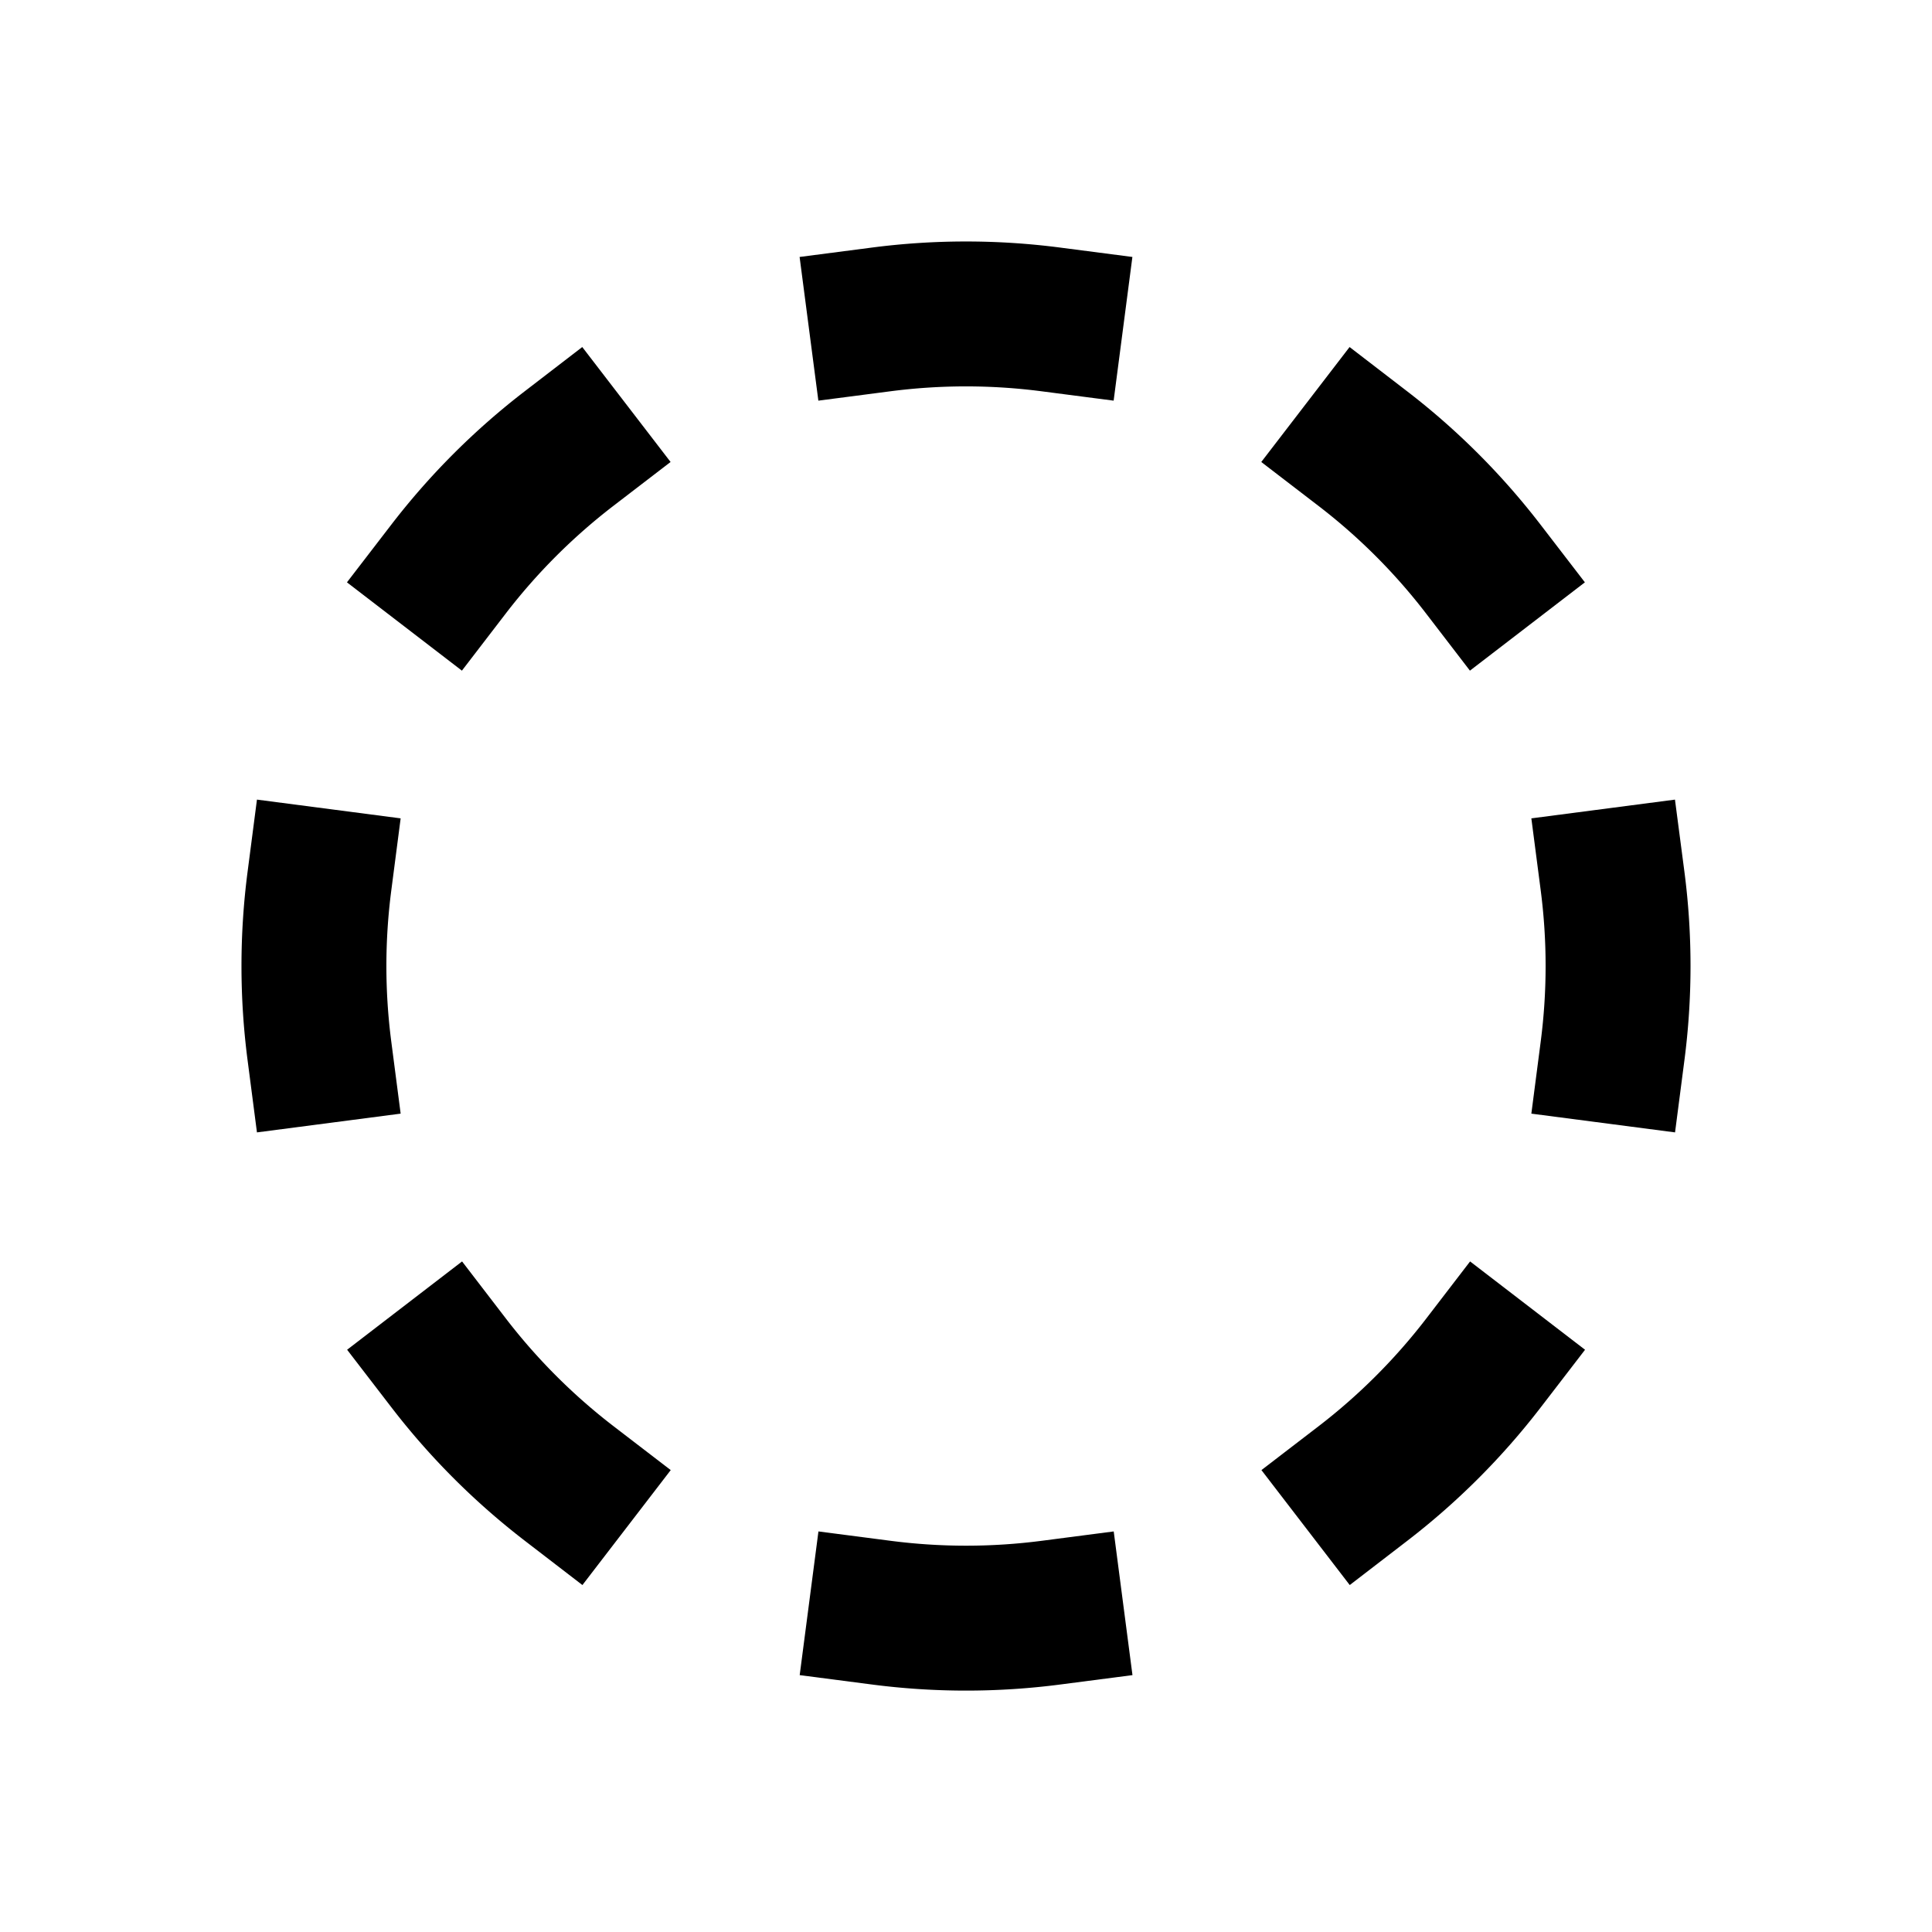
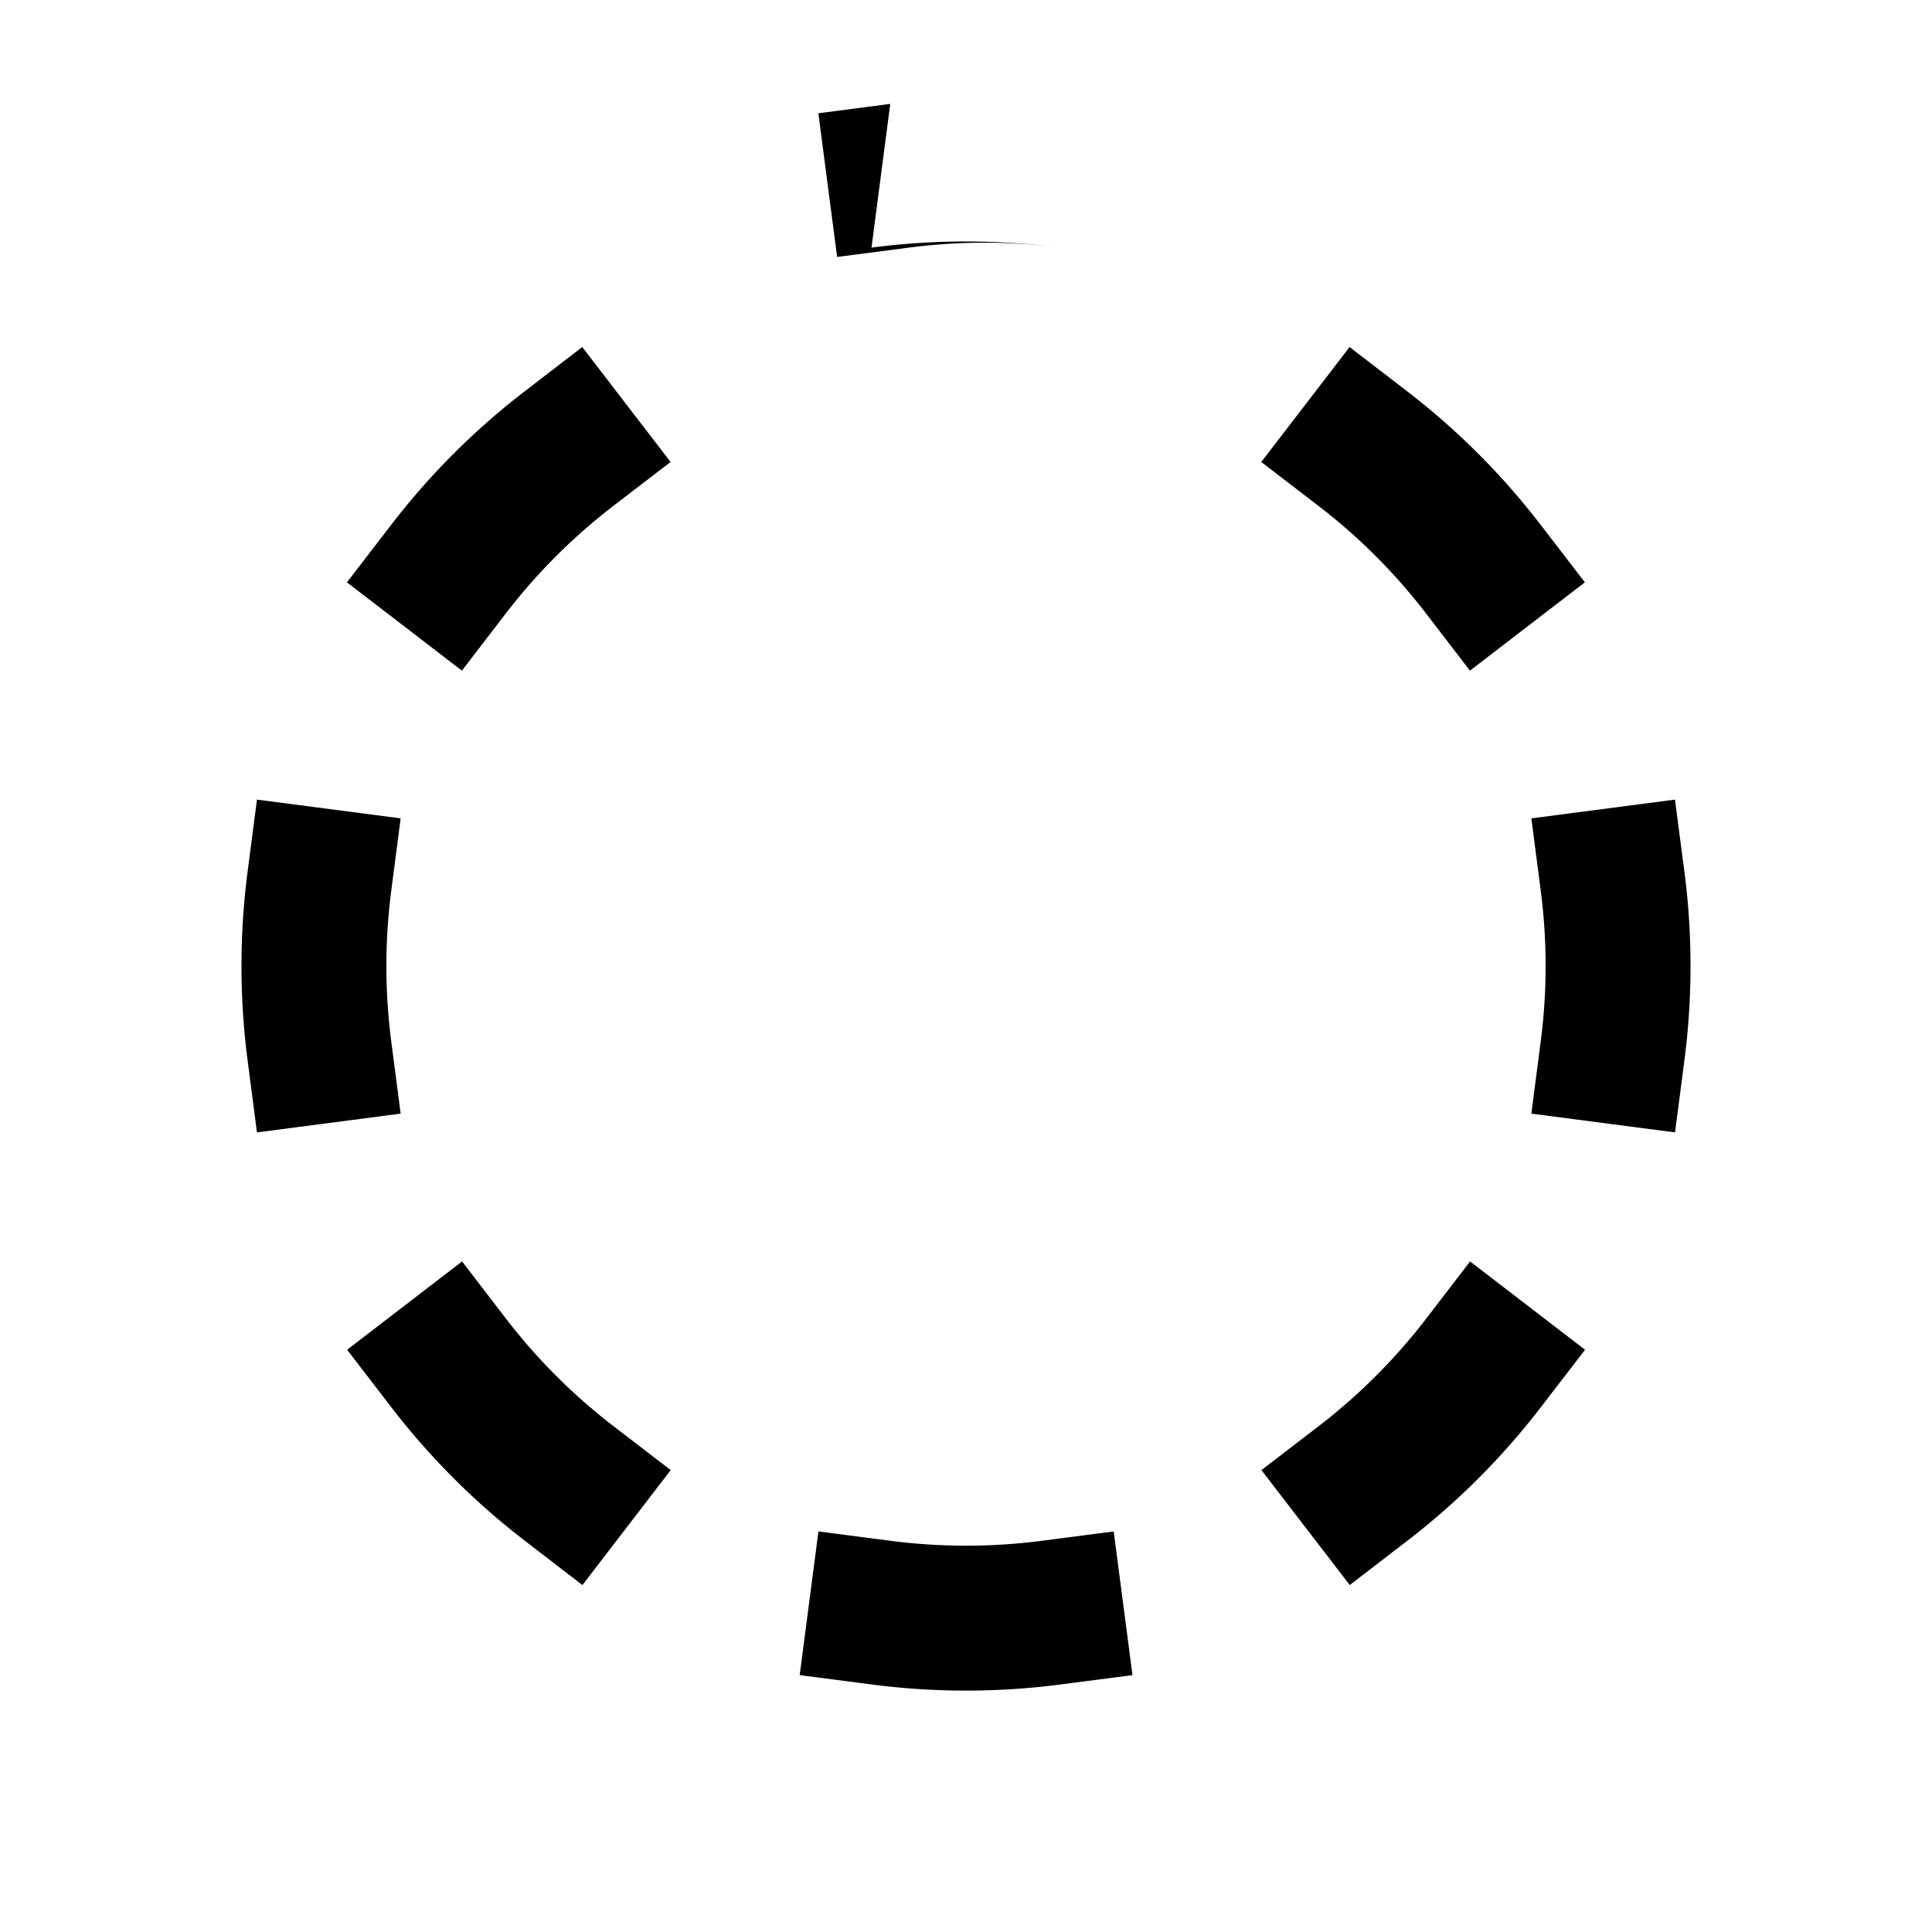
<svg xmlns="http://www.w3.org/2000/svg" width="24" height="24" fill="none">
-   <path fill="#000" fill-rule="evenodd" d="M10.826 3.076a9.076 9.076 0 0 1 2.348 0l.893.116-.233 1.785-.893-.116a7.276 7.276 0 0 0-1.883 0l-.892.116-.233-1.785.893-.116zM8.33 5.739l-.714.548a7.282 7.282 0 0 0-1.33 1.33l-.548.714L4.31 7.234l.549-.714a9.047 9.047 0 0 1 1.66-1.66l.714-.549L8.331 5.74zm8.435-1.428.714.549a9.046 9.046 0 0 1 1.66 1.66l.549.714-1.428 1.097-.548-.714a7.247 7.247 0 0 0-1.33-1.33l-.714-.548 1.097-1.428zM4.977 10.166l-.116.893a7.276 7.276 0 0 0 0 1.883l.116.892-1.785.233-.116-.893a9.076 9.076 0 0 1 0-2.348l.116-.893 1.785.233zm15.83-.233.117.893a9.073 9.073 0 0 1 0 2.348l-.116.893-1.785-.233.116-.893a7.283 7.283 0 0 0 0-1.883l-.116-.892 1.785-.233zM5.74 15.67l.548.714c.384.499.831.946 1.33 1.33l.714.548-1.097 1.428-.714-.549a9.046 9.046 0 0 1-1.66-1.66l-.549-.714L5.74 15.67zm13.95 1.097-.549.714a9.046 9.046 0 0 1-1.66 1.66l-.714.549-1.097-1.428.714-.548a7.282 7.282 0 0 0 1.33-1.33l.548-.714 1.428 1.097zm-9.523 2.257.893.116a7.283 7.283 0 0 0 1.883 0l.892-.116.233 1.785-.893.116a9.073 9.073 0 0 1-2.348 0l-.893-.116.233-1.785z" clip-rule="evenodd" />
+   <path fill="#000" fill-rule="evenodd" d="M10.826 3.076a9.076 9.076 0 0 1 2.348 0a7.276 7.276 0 0 0-1.883 0l-.892.116-.233-1.785.893-.116zM8.33 5.739l-.714.548a7.282 7.282 0 0 0-1.33 1.33l-.548.714L4.31 7.234l.549-.714a9.047 9.047 0 0 1 1.66-1.66l.714-.549L8.331 5.74zm8.435-1.428.714.549a9.046 9.046 0 0 1 1.66 1.66l.549.714-1.428 1.097-.548-.714a7.247 7.247 0 0 0-1.33-1.33l-.714-.548 1.097-1.428zM4.977 10.166l-.116.893a7.276 7.276 0 0 0 0 1.883l.116.892-1.785.233-.116-.893a9.076 9.076 0 0 1 0-2.348l.116-.893 1.785.233zm15.83-.233.117.893a9.073 9.073 0 0 1 0 2.348l-.116.893-1.785-.233.116-.893a7.283 7.283 0 0 0 0-1.883l-.116-.892 1.785-.233zM5.74 15.67l.548.714c.384.499.831.946 1.33 1.33l.714.548-1.097 1.428-.714-.549a9.046 9.046 0 0 1-1.66-1.66l-.549-.714L5.74 15.67zm13.95 1.097-.549.714a9.046 9.046 0 0 1-1.66 1.66l-.714.549-1.097-1.428.714-.548a7.282 7.282 0 0 0 1.33-1.33l.548-.714 1.428 1.097zm-9.523 2.257.893.116a7.283 7.283 0 0 0 1.883 0l.892-.116.233 1.785-.893.116a9.073 9.073 0 0 1-2.348 0l-.893-.116.233-1.785z" clip-rule="evenodd" />
</svg>